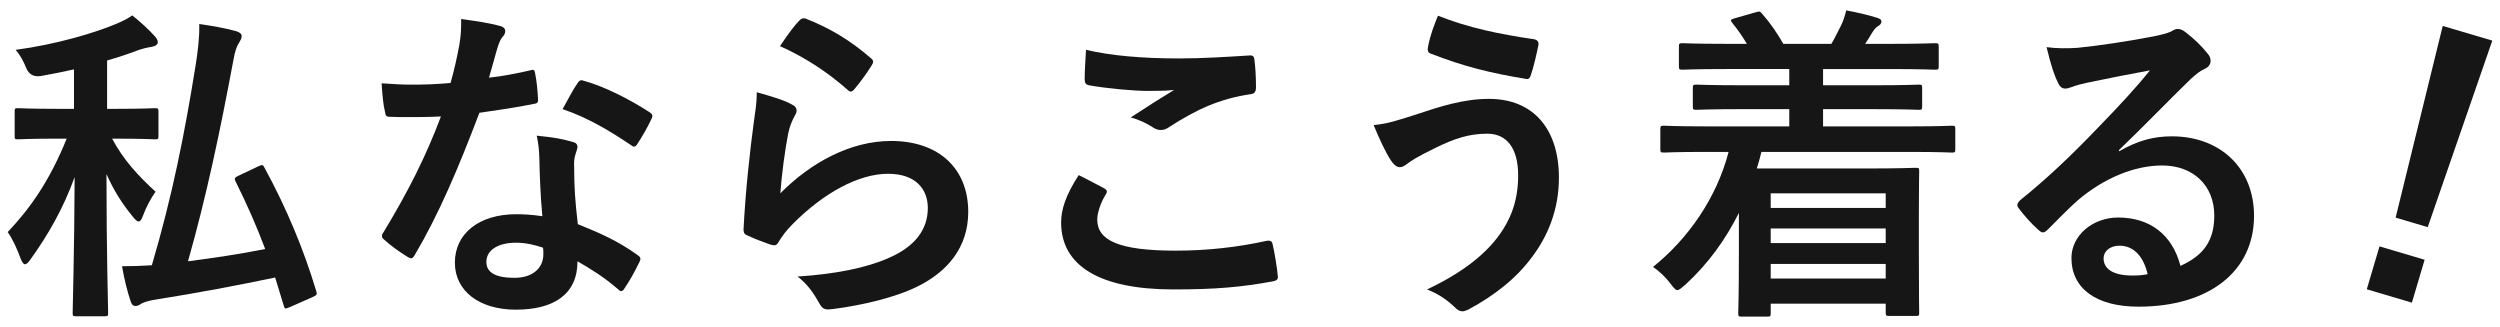
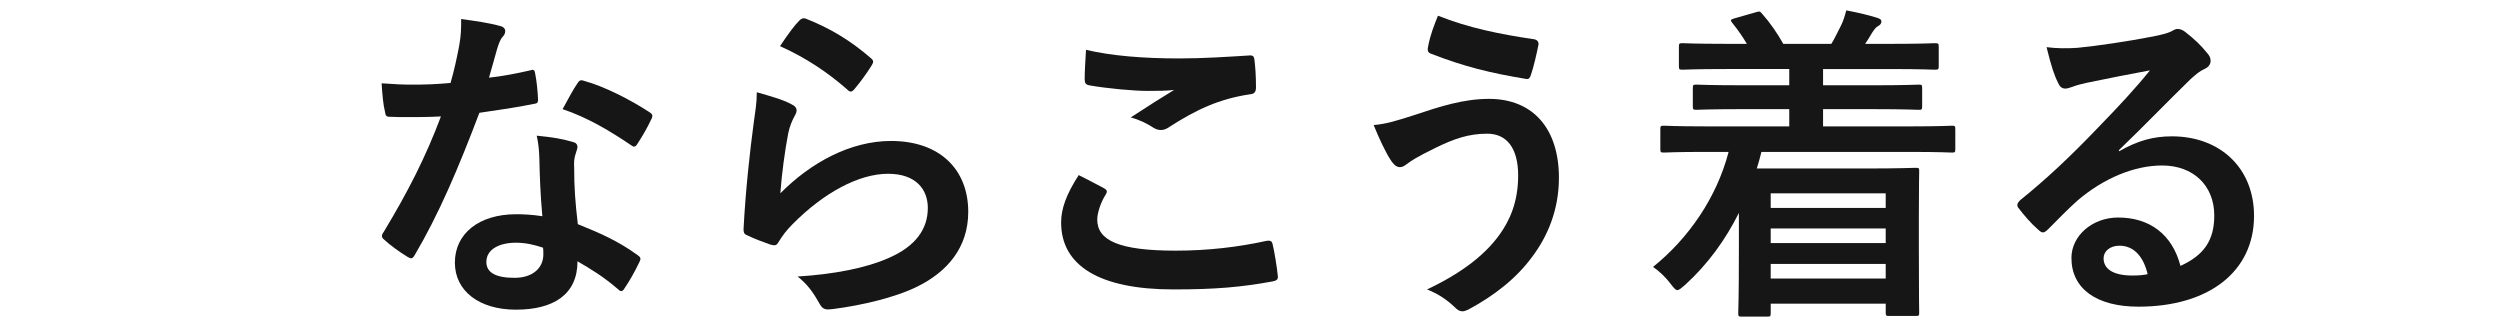
<svg xmlns="http://www.w3.org/2000/svg" id="_レイヤー_1" data-name="レイヤー_1" version="1.1" viewBox="0 0 237 31">
  <defs>
    <style>
      .st0 {
        fill: #161616;
      }
    </style>
  </defs>
-   <path class="st0" d="M10.628,13.144c1.1,2.073,2.545,3.582,4.115,5.027-.439.628-.911,1.508-1.193,2.293-.126.346-.252.534-.409.534-.125,0-.313-.157-.534-.44-1.067-1.288-1.821-2.513-2.513-4.053,0,7.509.157,12.599.157,13.164,0,.283-.032.314-.346.314h-2.671c-.314,0-.346-.031-.346-.314,0-.565.157-5.687.188-12.881-1.1,3.047-2.576,5.561-4.179,7.792-.22.314-.377.471-.534.471-.125,0-.251-.157-.408-.534-.314-.88-.785-1.917-1.226-2.513,2.168-2.293,3.99-4.901,5.593-8.86h-.911c-2.639,0-3.519.063-3.707.063-.314,0-.314-.031-.314-.345v-2.262c0-.314,0-.345.314-.345.188,0,1.068.063,3.707.063h1.603v-3.739c-1.006.22-2.073.44-3.142.628q-1.006.157-1.383-.754c-.282-.691-.597-1.257-1.005-1.728,3.801-.503,7.478-1.603,9.425-2.419.754-.314,1.131-.503,1.634-.848.88.723,1.54,1.32,2.105,1.948.188.22.313.377.313.597s-.22.377-.597.44c-.408.063-.816.157-1.351.346-.911.345-1.854.66-2.859.943v4.587h.817c2.67,0,3.519-.063,3.707-.063.314,0,.346.031.346.345v2.262c0,.314-.031.345-.346.345-.188,0-1.037-.063-3.707-.063h-.346ZM24.451,15.783c.44-.189.472-.189.629.125,2.104,3.865,3.707,7.729,4.901,11.688.094.314.062.377-.346.565l-2.137.943c-.472.188-.503.22-.597-.126l-.817-2.67c-3.613.754-7.257,1.445-11.593,2.136-.503.094-.88.22-1.1.345-.188.126-.346.22-.534.22-.22,0-.377-.126-.472-.44-.313-.942-.597-2.042-.816-3.33.942,0,1.854-.031,2.827-.094,1.979-6.723,3.11-12.504,4.147-18.945.22-1.382.377-2.671.346-3.927,1.288.188,2.356.377,3.425.66.345.094.597.251.597.471,0,.251-.095.377-.22.597-.252.377-.409.817-.565,1.697-1.257,6.723-2.545,12.881-4.305,19.071,2.388-.314,4.807-.66,7.32-1.162-.816-2.168-1.728-4.241-2.796-6.378-.157-.314-.095-.408.251-.565l1.854-.88Z" />
  <path class="st0" d="M50.253,6.672c.283-.094.409-.094.472.251.157.785.251,1.728.282,2.545,0,.283-.125.346-.377.377-1.696.345-3.235.565-5.184.848-2.011,5.31-3.864,9.645-6.126,13.478-.126.22-.221.314-.346.314-.095,0-.221-.063-.377-.157-.723-.44-1.634-1.1-2.168-1.602-.157-.126-.22-.22-.22-.346,0-.094.031-.22.156-.377,2.356-3.896,4.021-7.195,5.436-10.965-1.193.063-2.168.063-3.142.063-.691,0-.942,0-1.729-.031-.313,0-.377-.094-.439-.503-.157-.597-.251-1.634-.314-2.67,1.288.094,2.011.126,2.922.126,1.226,0,2.168-.031,3.613-.157.377-1.32.597-2.388.817-3.519.188-1.1.188-1.571.188-2.545,1.351.188,2.701.377,3.676.66.313.063.502.251.502.471,0,.251-.094.408-.282.597-.188.251-.314.534-.503,1.163-.22.754-.471,1.728-.754,2.67,1.226-.125,2.671-.408,3.896-.691ZM51.133,15.091c-.031-.848-.062-1.351-.251-2.23,1.539.157,2.356.283,3.425.597.282.063.439.22.439.503,0,.063-.062.283-.188.66s-.157.754-.126,1.288c0,1.854.095,3.205.346,5.341,2.262.911,3.802,1.602,5.655,2.922.314.22.346.346.188.66-.471.974-.911,1.759-1.445,2.545-.094.157-.188.22-.282.22-.095,0-.188-.063-.314-.188-1.383-1.194-2.545-1.885-3.833-2.639,0,3.142-2.262,4.587-5.844,4.587-3.456,0-5.781-1.76-5.781-4.461,0-2.733,2.263-4.587,5.812-4.587.597,0,1.477.031,2.482.188-.188-2.011-.252-3.927-.283-5.404ZM48.903,23.009c-1.571,0-2.796.628-2.796,1.822,0,1.005.879,1.508,2.67,1.508,1.697,0,2.733-.911,2.733-2.231,0-.283,0-.44-.031-.628-.754-.251-1.603-.471-2.576-.471ZM54.746,7.897c.188-.314.346-.346.66-.22,1.854.503,4.335,1.76,6.157,2.953.188.126.283.22.283.345,0,.094-.031.22-.126.377-.314.691-.88,1.665-1.319,2.325-.095.157-.188.22-.283.22-.094,0-.157-.031-.282-.125-1.854-1.257-4.116-2.639-6.504-3.425.534-.943,1.006-1.885,1.414-2.451Z" />
  <path class="st0" d="M75.013,9.876c.346.157.502.346.502.597,0,.157-.062.314-.156.471-.283.503-.503,1.068-.629,1.665-.314,1.602-.628,3.927-.754,5.718,2.891-2.922,6.66-4.964,10.493-4.964,4.588,0,7.32,2.67,7.32,6.723,0,3.425-2.042,5.687-4.743,7.038-2.105,1.068-5.342,1.822-8.043,2.168-.691.094-.975.063-1.257-.408-.598-1.068-1.163-1.917-2.137-2.67,3.519-.22,6.535-.817,8.64-1.76,2.545-1.1,3.708-2.733,3.708-4.744,0-1.697-1.068-3.236-3.771-3.236-2.765,0-6.095,1.791-9.049,4.775-.565.566-.974,1.1-1.351,1.728-.188.314-.314.314-.723.22-.723-.251-1.477-.534-2.137-.848-.313-.126-.439-.188-.439-.628.188-3.645.597-7.352.974-10.148.126-.942.283-1.759.283-2.827,1.226.345,2.545.722,3.268,1.131ZM75.798,1.927c.157-.157.346-.251.597-.157,2.325.911,4.273,2.105,6.158,3.739.157.126.22.22.22.345,0,.094-.062.22-.157.377-.408.66-1.068,1.571-1.602,2.199-.126.157-.252.251-.346.251-.126,0-.221-.063-.377-.22-1.76-1.539-3.865-2.985-6.347-4.084.754-1.131,1.351-1.948,1.854-2.451Z" />
  <path class="st0" d="M104.679,17.856c.282.157.313.314.157.565-.472.723-.817,1.76-.817,2.388,0,1.979,2.042,2.953,7.446,2.953,3.048,0,5.938-.345,8.514-.911.44-.094.598,0,.66.283.157.597.439,2.294.503,3.079.031.283-.157.408-.534.471-2.922.534-5.372.754-9.362.754-7.038,0-10.651-2.262-10.651-6.346,0-1.288.472-2.639,1.666-4.493.816.408,1.602.817,2.419,1.257ZM111.78,5.54c2.293,0,4.649-.157,6.66-.283.314-.031.439.094.472.346.094.723.156,1.602.156,2.67,0,.44-.156.628-.533.66-2.985.44-5.153,1.477-7.698,3.11-.251.188-.533.283-.785.283-.22,0-.439-.063-.659-.188-.629-.408-1.288-.754-2.199-1.005,1.633-1.068,3.016-1.948,4.115-2.608-.691.094-1.665.094-2.576.094-1.194,0-3.739-.22-5.498-.534-.283-.063-.408-.188-.408-.565,0-.754.062-1.665.125-2.796,2.388.565,5.404.817,8.829.817Z" />
  <path class="st0" d="M133.962,10.944c2.639-.88,4.807-1.571,7.194-1.571,4.21,0,6.63,2.859,6.63,7.478,0,3.079-1.1,5.592-2.545,7.509-1.477,2.011-3.582,3.676-6.063,4.996-.221.094-.378.157-.534.157-.283,0-.472-.126-.755-.408-.69-.66-1.539-1.257-2.607-1.665,3.456-1.634,5.593-3.393,6.912-5.247.911-1.288,1.728-3.016,1.728-5.561,0-2.608-1.1-3.958-2.922-3.958-1.759,0-3.142.471-4.933,1.351-1.854.911-2.293,1.225-2.67,1.508-.252.188-.44.314-.691.314-.408,0-.691-.408-.88-.691-.439-.66-1.1-2.042-1.602-3.299,1.288-.126,2.042-.377,3.738-.911ZM145.43,3.718c.346.063.471.314.408.565-.126.66-.472,2.168-.691,2.765-.094.314-.188.471-.439.44-3.425-.565-5.875-1.162-9.111-2.419-.157-.063-.314-.22-.22-.628.22-1.162.565-2.011.942-2.953,2.922,1.162,5.875,1.759,9.111,2.231Z" />
  <path class="st0" d="M161.673,14.4c-2.796,0-3.738.063-3.927.063-.314,0-.346-.031-.346-.346v-1.854c0-.314.031-.346.346-.346.188,0,1.131.063,3.927.063h7.949v-1.634h-4.462c-3.078,0-4.146.063-4.335.063-.314,0-.346-.031-.346-.346v-1.697c0-.314.031-.345.346-.345.188,0,1.257.063,4.335.063h4.462v-1.54h-5.907c-3.016,0-4.021.063-4.21.063-.313,0-.345-.031-.345-.346v-1.822c0-.314.031-.345.345-.345.188,0,1.194.063,4.21.063h1.886c-.346-.597-.817-1.288-1.352-1.948-.22-.283-.251-.346.188-.471l1.979-.565c.346-.094.409-.157.629.126.754.848,1.445,1.854,2.011,2.859h4.556c.313-.503.565-1.068.911-1.728.22-.44.346-.848.502-1.445,1.006.188,1.979.408,2.891.691.283.094.44.157.44.377,0,.188-.157.346-.346.44s-.409.408-.565.66c-.188.346-.409.66-.629,1.005h2.388c2.985,0,4.021-.063,4.21-.063.346,0,.377.031.377.345v1.822c0,.314-.031.346-.377.346-.188,0-1.225-.063-4.21-.063h-6.378v1.54h4.744c3.079,0,4.147-.063,4.336-.063.283,0,.314.031.314.345v1.697c0,.314-.031.346-.314.346-.188,0-1.257-.063-4.336-.063h-4.744v1.634h8.295c2.765,0,3.738-.063,3.927-.063.283,0,.314.031.314.346v1.854c0,.314-.031.346-.314.346-.188,0-1.162-.063-3.927-.063h-14.139c-.125.534-.282,1.068-.439,1.571h10.588c2.827,0,4.272-.063,4.461-.063.346,0,.346.031.346.377,0,.188-.031,1.131-.031,4.178v3.205c0,4.838.031,5.75.031,5.906,0,.346,0,.377-.346.377h-2.513c-.283,0-.314-.031-.314-.377v-.785h-10.902v.88c0,.314-.031.346-.346.346h-2.388c-.314,0-.346-.031-.346-.346,0-.157.063-1.257.063-6.189v-3.299c-1.257,2.513-2.891,4.807-5.09,6.818-.377.314-.565.503-.754.503-.157,0-.314-.188-.629-.597-.471-.628-1.068-1.194-1.665-1.602,3.362-2.702,6.032-6.566,7.163-10.902h-2.199ZM167.863,18.328v1.383h10.902v-1.383h-10.902ZM178.765,23.04v-1.382h-10.902v1.382h10.902ZM178.765,26.402v-1.382h-10.902v1.382h10.902Z" />
  <path class="st0" d="M200.896,14.338c1.76-1.005,3.236-1.414,4.996-1.414,4.587,0,7.791,3.016,7.791,7.54,0,5.247-4.241,8.608-10.965,8.608-3.958,0-6.346-1.697-6.346-4.618,0-2.105,1.979-3.833,4.43-3.833,2.953,0,5.121,1.571,5.906,4.587,2.199-1.005,3.205-2.388,3.205-4.776,0-2.859-2.011-4.744-4.933-4.744-2.608,0-5.498,1.162-8.043,3.33-.911.817-1.791,1.728-2.733,2.671-.221.22-.377.345-.534.345-.126,0-.283-.094-.472-.283-.659-.565-1.351-1.382-1.854-2.042-.188-.251-.094-.471.157-.723,2.45-1.979,4.618-3.99,7.446-6.943,1.947-2.011,3.424-3.582,4.869-5.373-1.885.346-4.115.785-6.063,1.194-.408.094-.816.188-1.319.377-.157.063-.472.157-.629.157-.313,0-.533-.157-.69-.534-.377-.723-.66-1.602-1.1-3.393.942.126,1.979.126,2.922.063,1.916-.188,4.681-.597,7.132-1.068.785-.157,1.413-.314,1.728-.471.157-.094.439-.251.597-.251.314,0,.503.094.723.251.942.723,1.571,1.351,2.105,2.011.251.283.346.503.346.754,0,.314-.188.597-.534.754-.534.251-.785.471-1.383,1.005-2.293,2.231-4.398,4.43-6.786,6.723l.031.094ZM200.927,23.292c-.911,0-1.508.534-1.508,1.194,0,.974.849,1.634,2.733,1.634.565,0,.974-.031,1.445-.126-.408-1.728-1.351-2.702-2.671-2.702Z" />
-   <path class="st0" d="M230.148,21.533l-3.043-.901,4.465-18.174,4.7,1.392-6.122,17.683ZM229.854,24.624l-1.205,4.067-4.278-1.267,1.205-4.067,4.278,1.267Z" />
</svg>